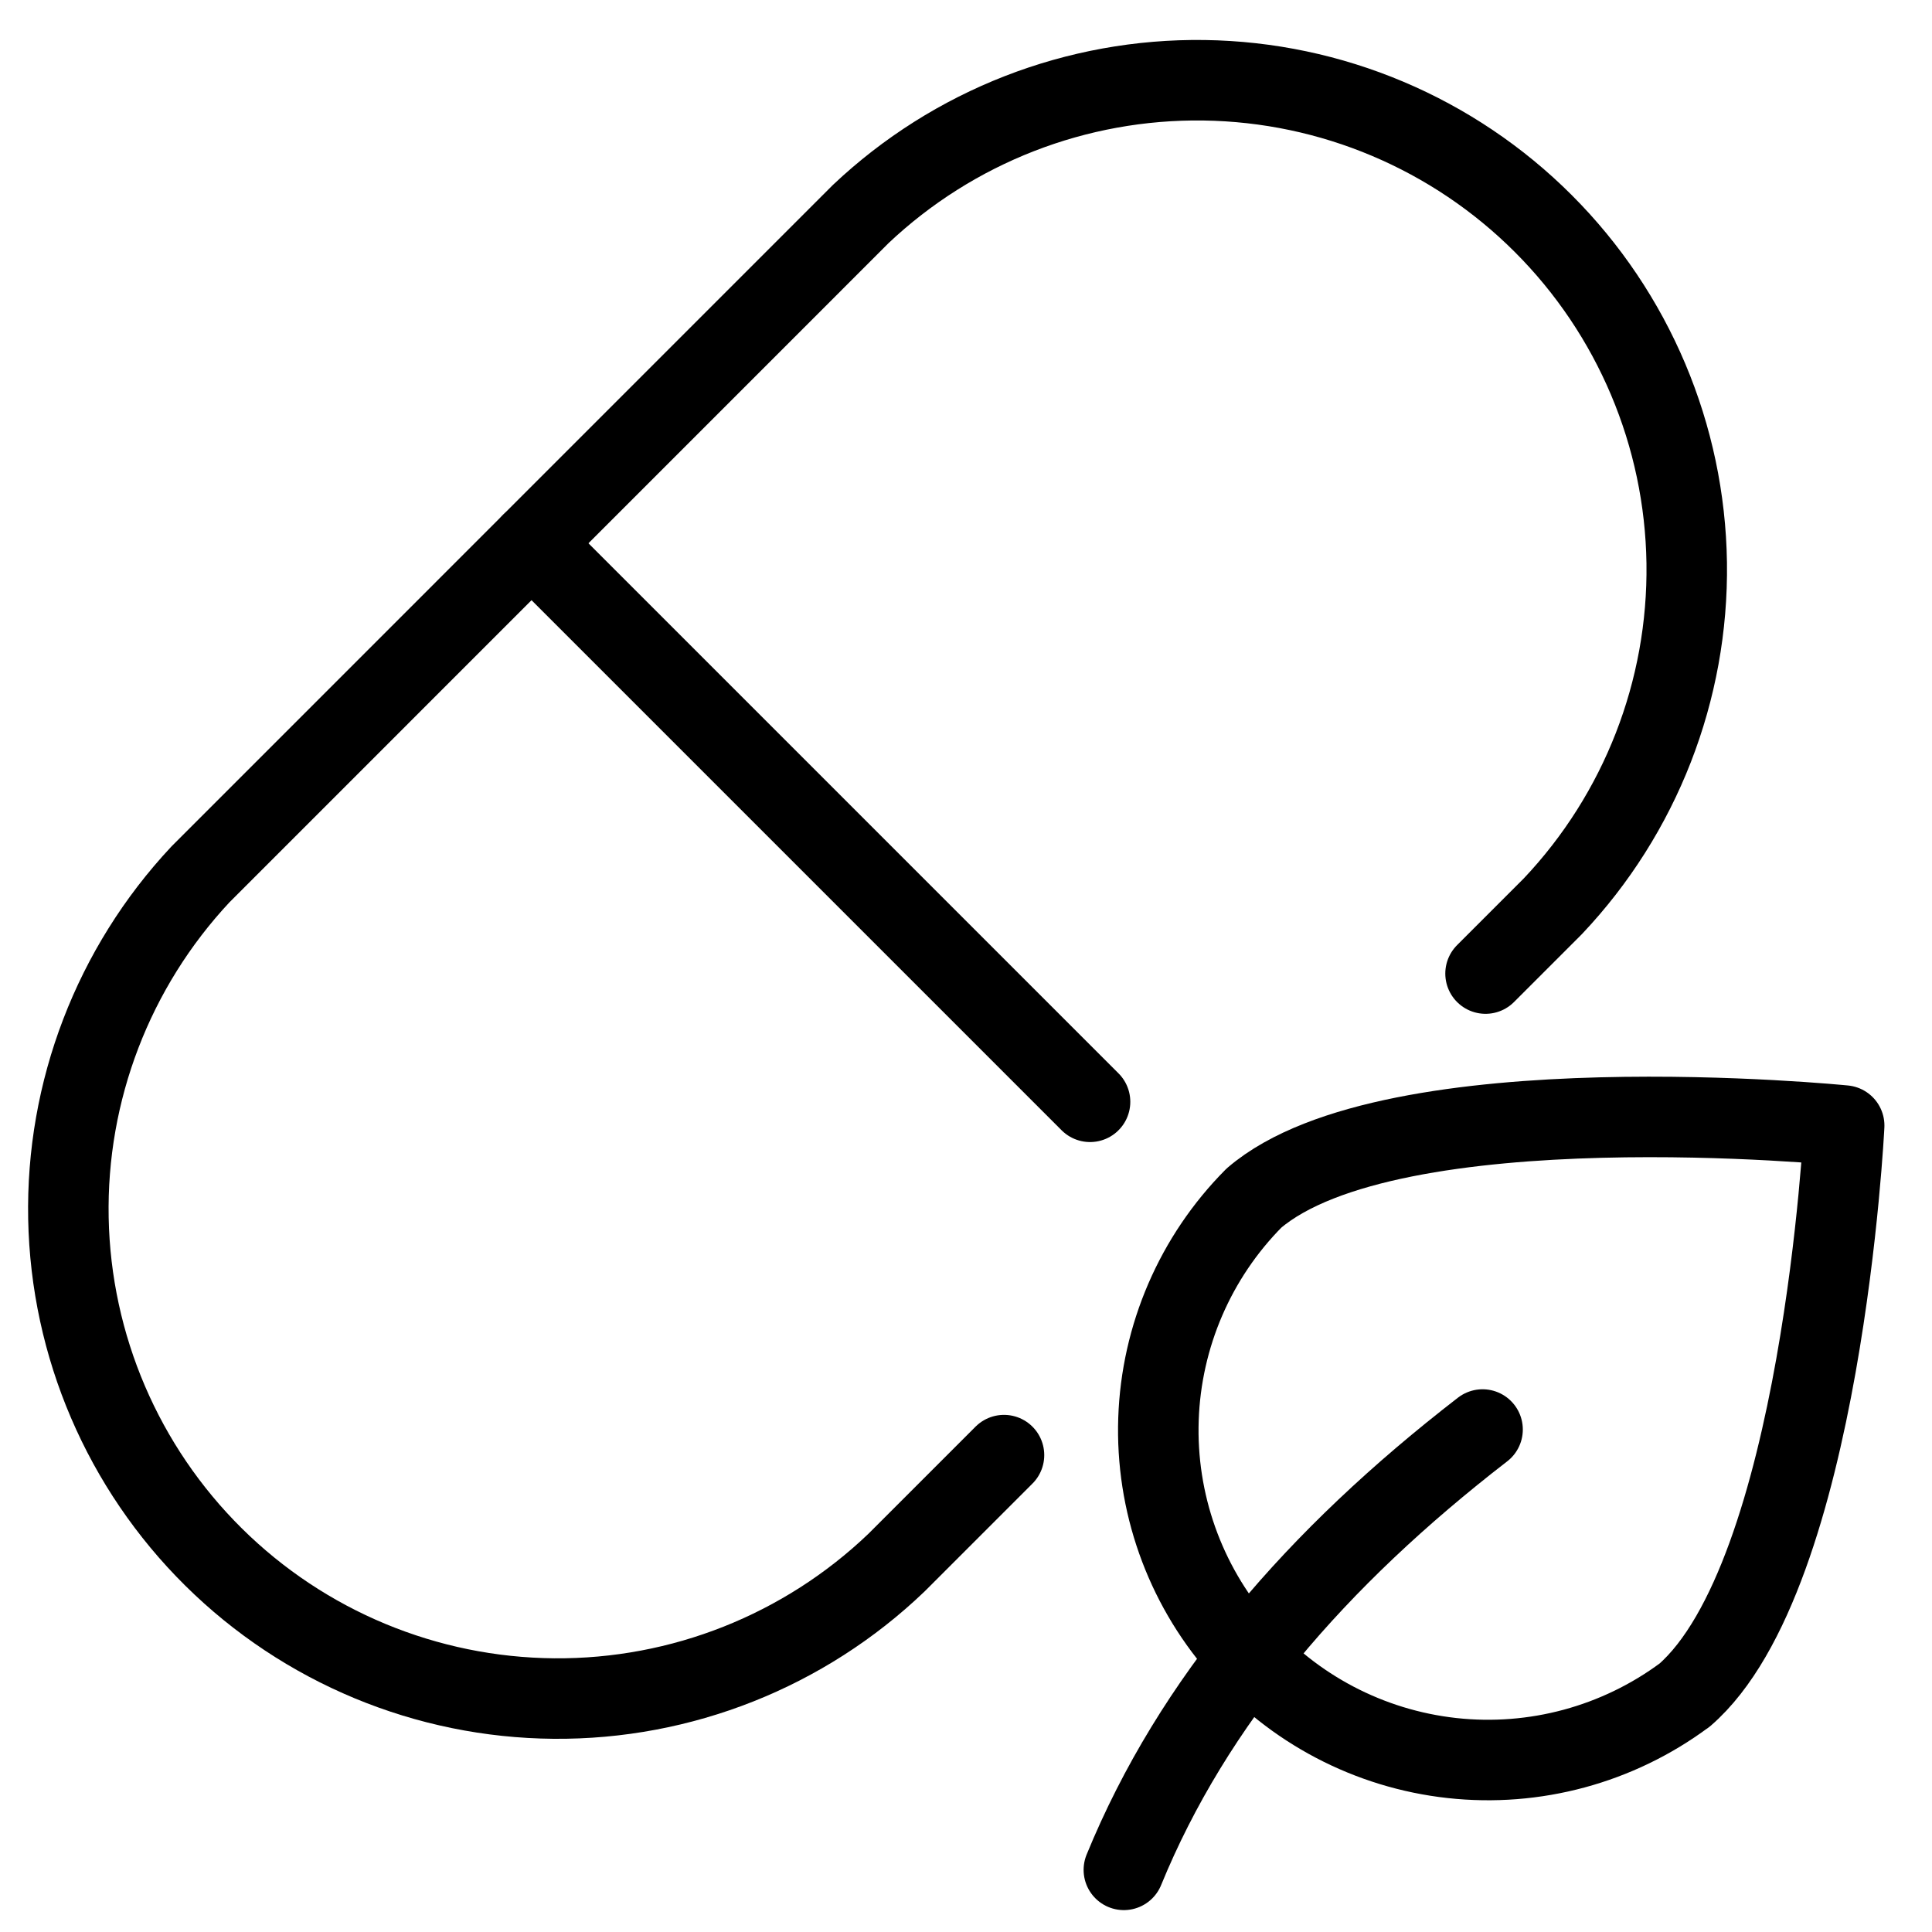
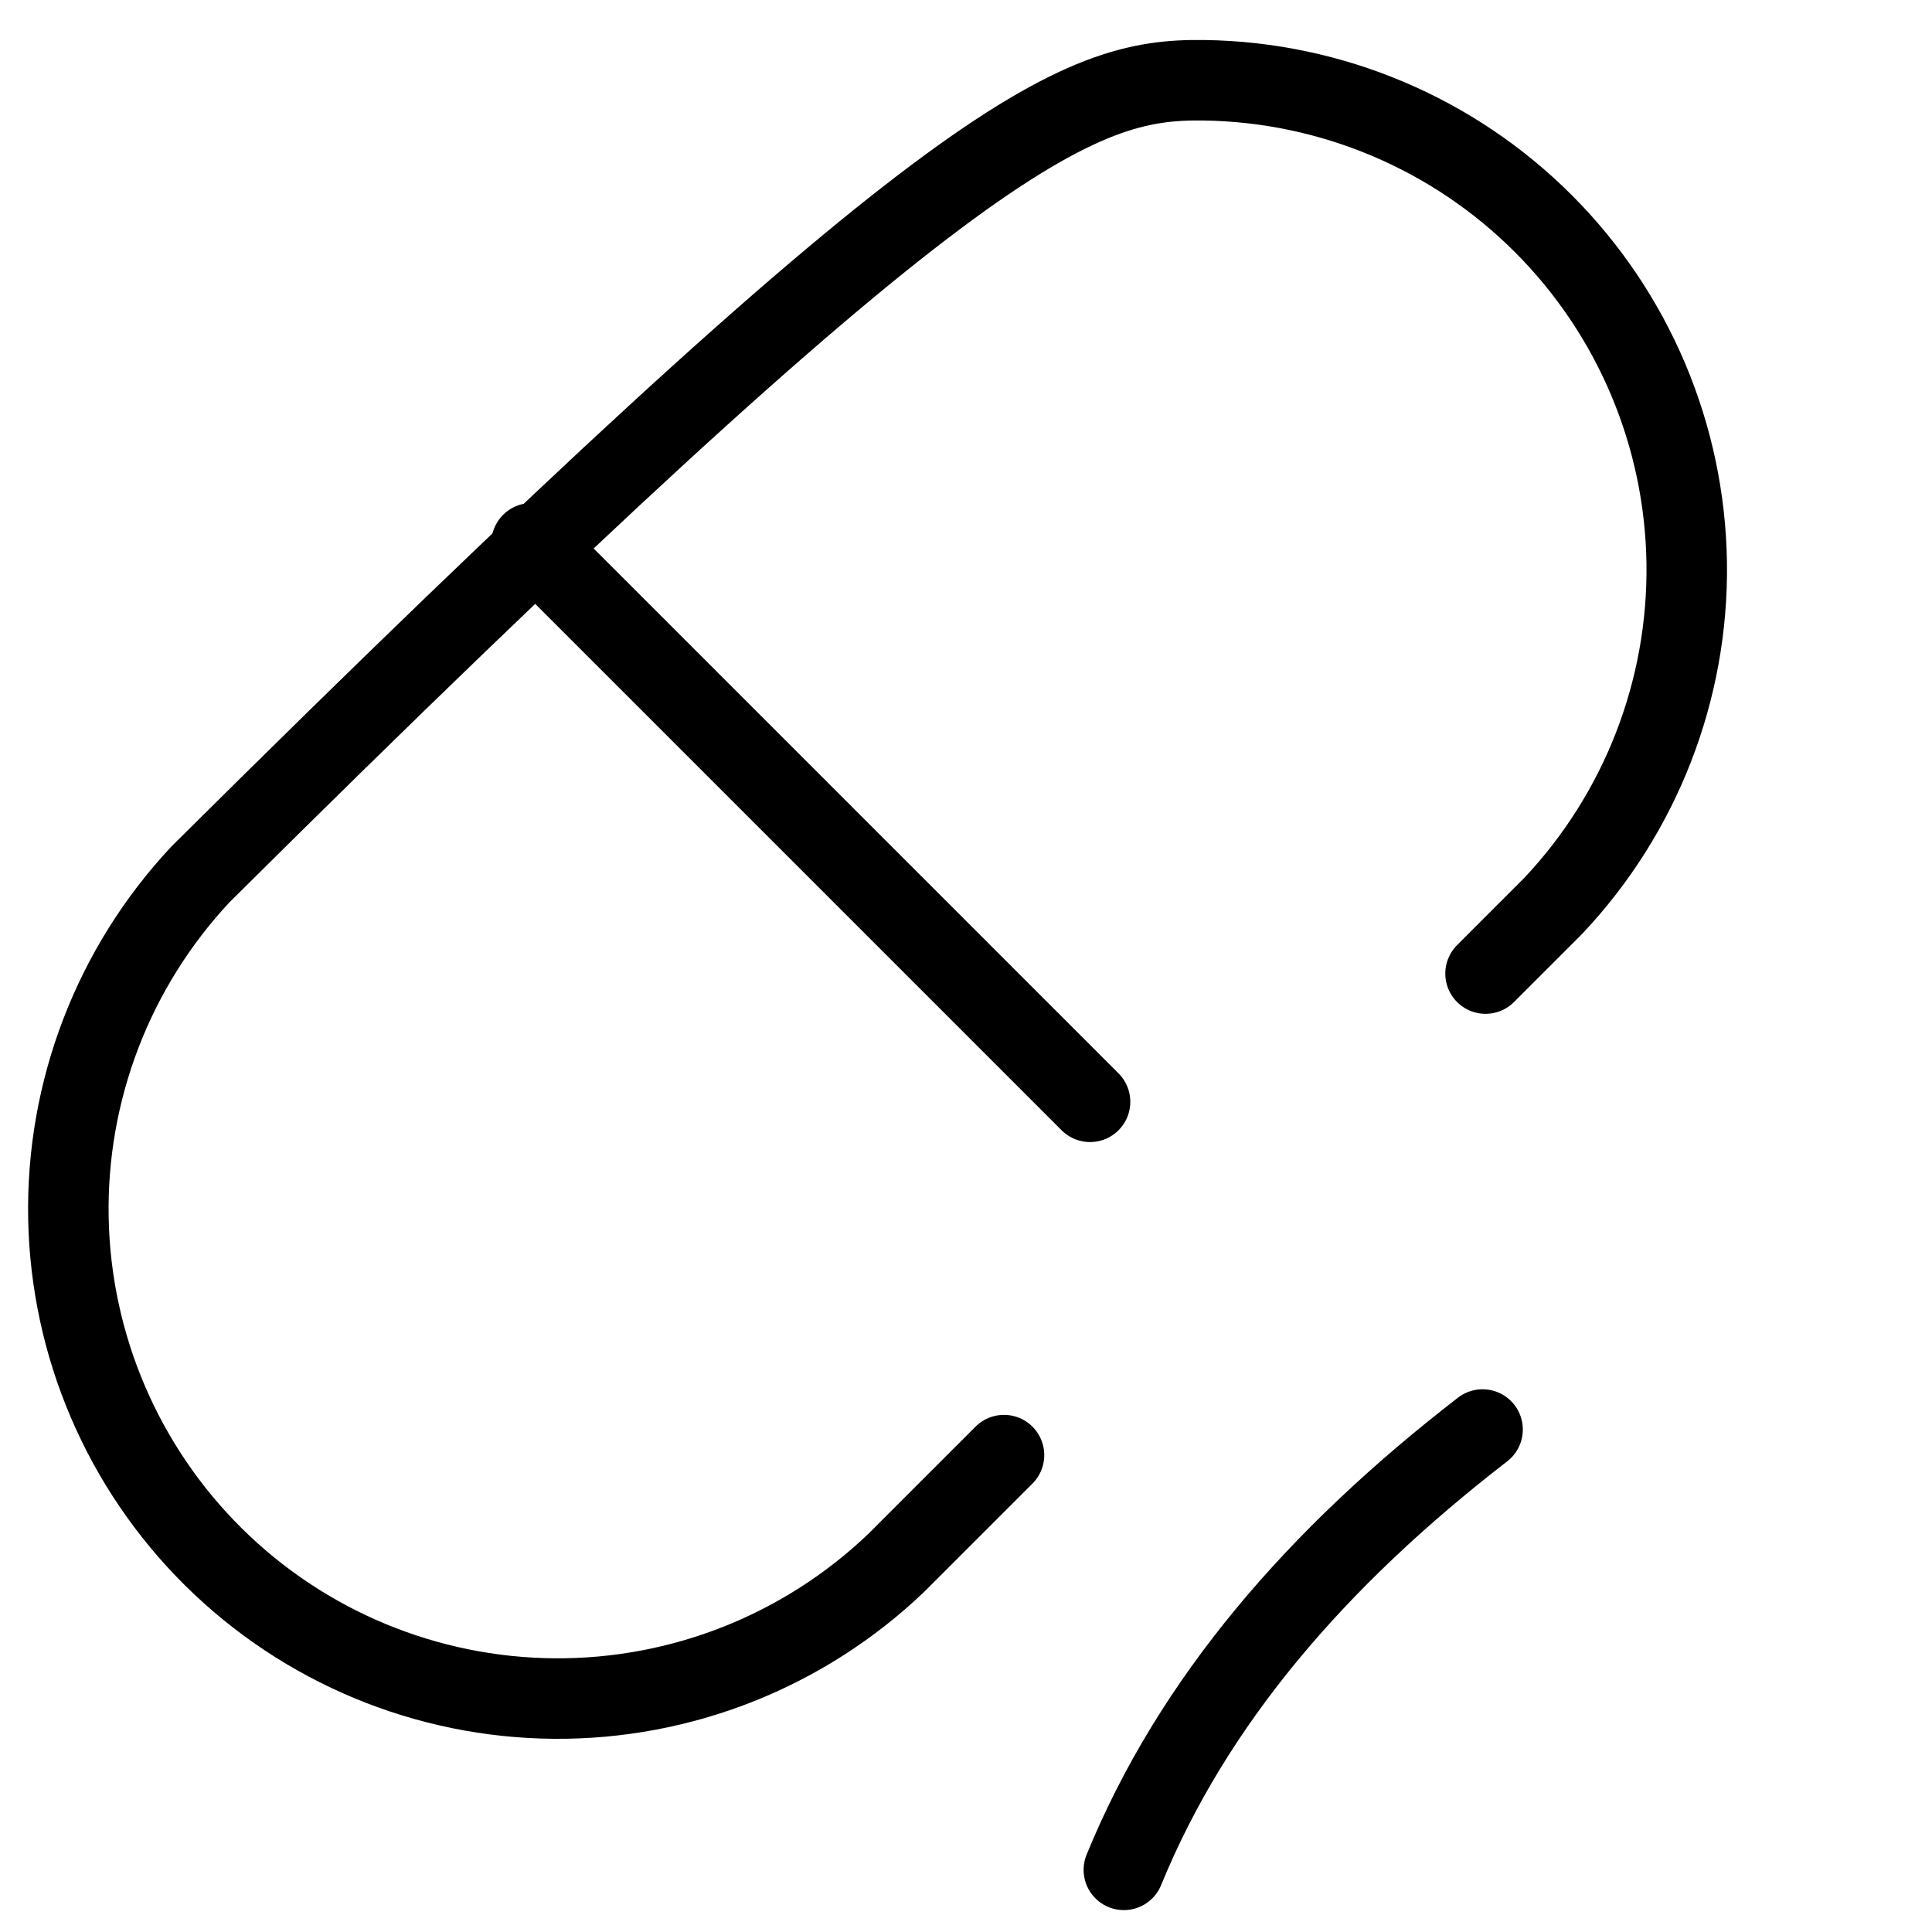
<svg xmlns="http://www.w3.org/2000/svg" fill="none" viewBox="0 0 24 24">
  <path stroke="#000000" stroke-linecap="round" stroke-linejoin="round" d="M18.417 17.758c-2.062 1.593 -3.599 3.376 -4.456 5.47" stroke-width="1" />
-   <path stroke="#000000" stroke-linecap="round" stroke-linejoin="round" d="M20.925 21.058c-0.83 0.615 -1.861 0.894 -2.888 0.781 -1.027 -0.113 -1.973 -0.61 -2.649 -1.39 -0.676 -0.781 -1.032 -1.788 -0.997 -2.82 0.035 -1.032 0.458 -2.013 1.186 -2.746 1.71 -1.466 7.332 -0.901 7.332 -0.901s-0.274 5.595 -1.984 7.077Z" stroke-width="1" />
-   <path stroke="#000000" stroke-linecap="round" stroke-linejoin="round" d="m12.472 18.076 -1.336 1.336c-1.144 1.095 -2.671 1.701 -4.255 1.688 -1.584 -0.013 -3.101 -0.643 -4.227 -1.757C1.528 18.229 0.881 16.72 0.85 15.136c-0.031 -1.584 0.558 -3.117 1.64 -4.274l8.203 -8.204C11.844 1.571 13.374 0.975 14.957 0.997c1.583 0.022 3.096 0.661 4.215 1.781 1.12 1.12 1.758 2.632 1.781 4.215 0.022 1.583 -0.574 3.113 -1.662 4.264l-0.837 0.837" stroke-width="1" />
+   <path stroke="#000000" stroke-linecap="round" stroke-linejoin="round" d="m12.472 18.076 -1.336 1.336c-1.144 1.095 -2.671 1.701 -4.255 1.688 -1.584 -0.013 -3.101 -0.643 -4.227 -1.757C1.528 18.229 0.881 16.72 0.85 15.136c-0.031 -1.584 0.558 -3.117 1.64 -4.274C11.844 1.571 13.374 0.975 14.957 0.997c1.583 0.022 3.096 0.661 4.215 1.781 1.12 1.12 1.758 2.632 1.781 4.215 0.022 1.583 -0.574 3.113 -1.662 4.264l-0.837 0.837" stroke-width="1" />
  <path stroke="#000000" stroke-linecap="round" stroke-linejoin="round" d="M6.603 6.749 13.541 13.687" stroke-width="1" />
</svg>